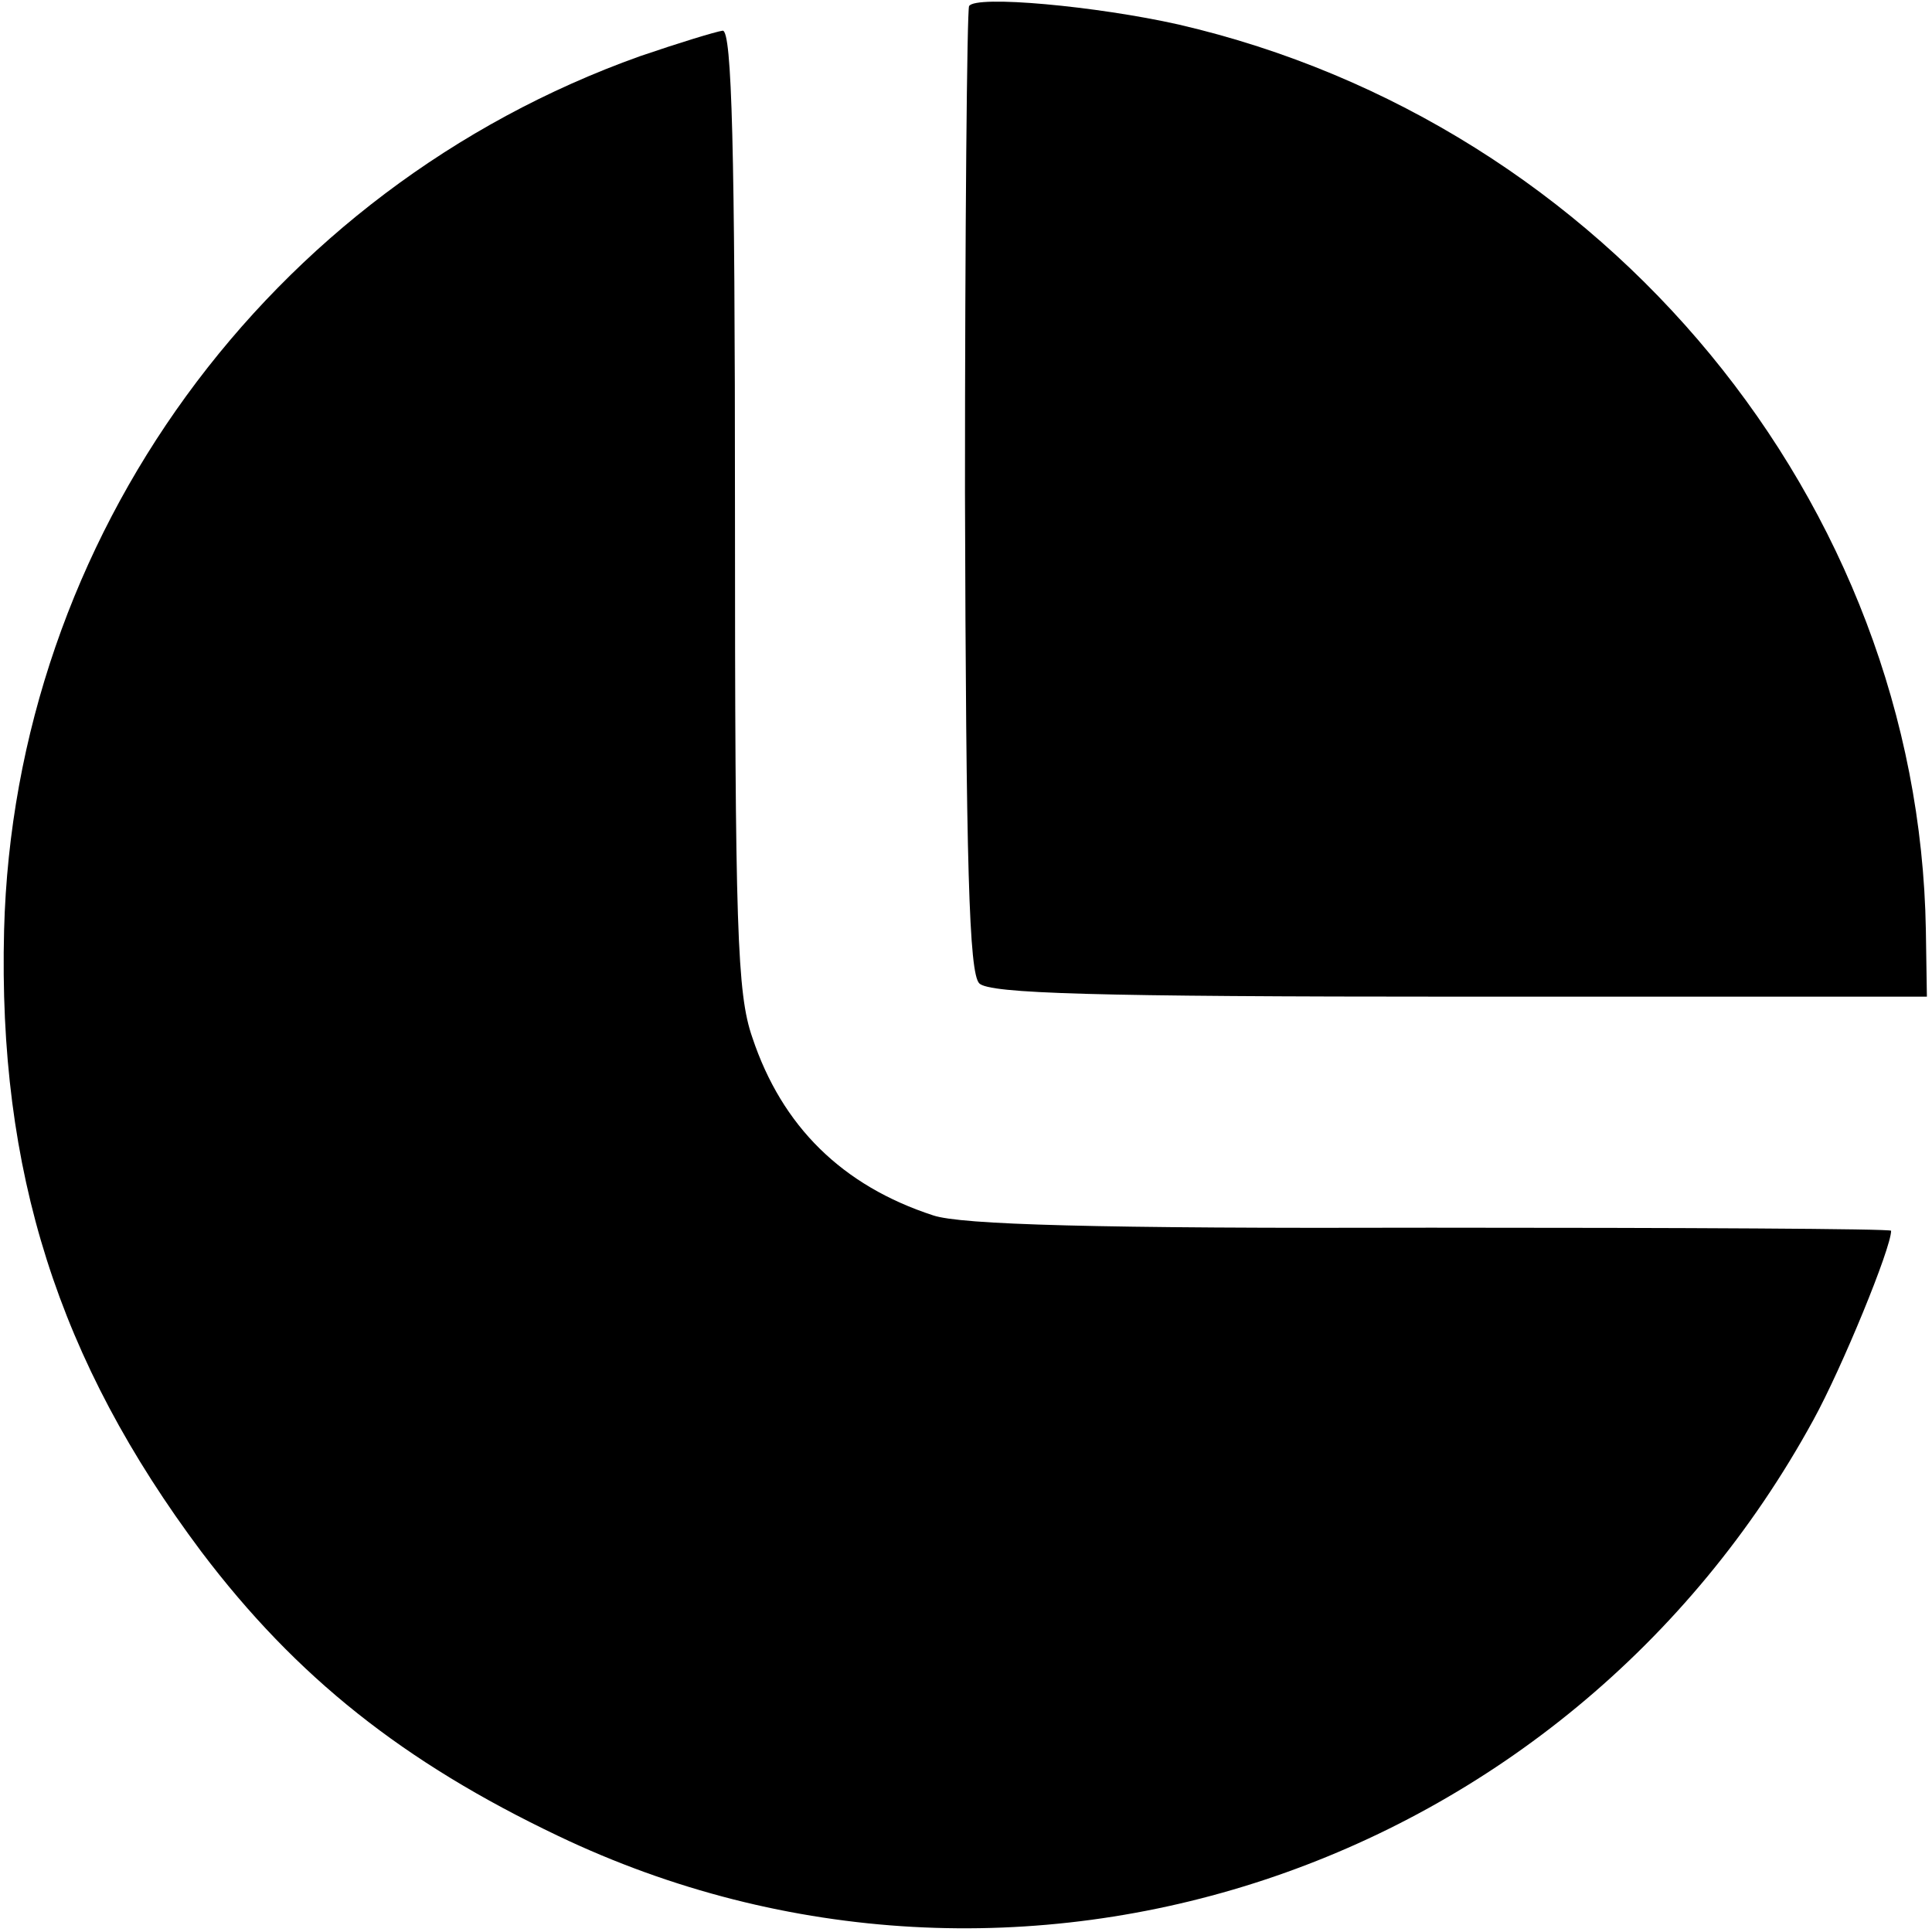
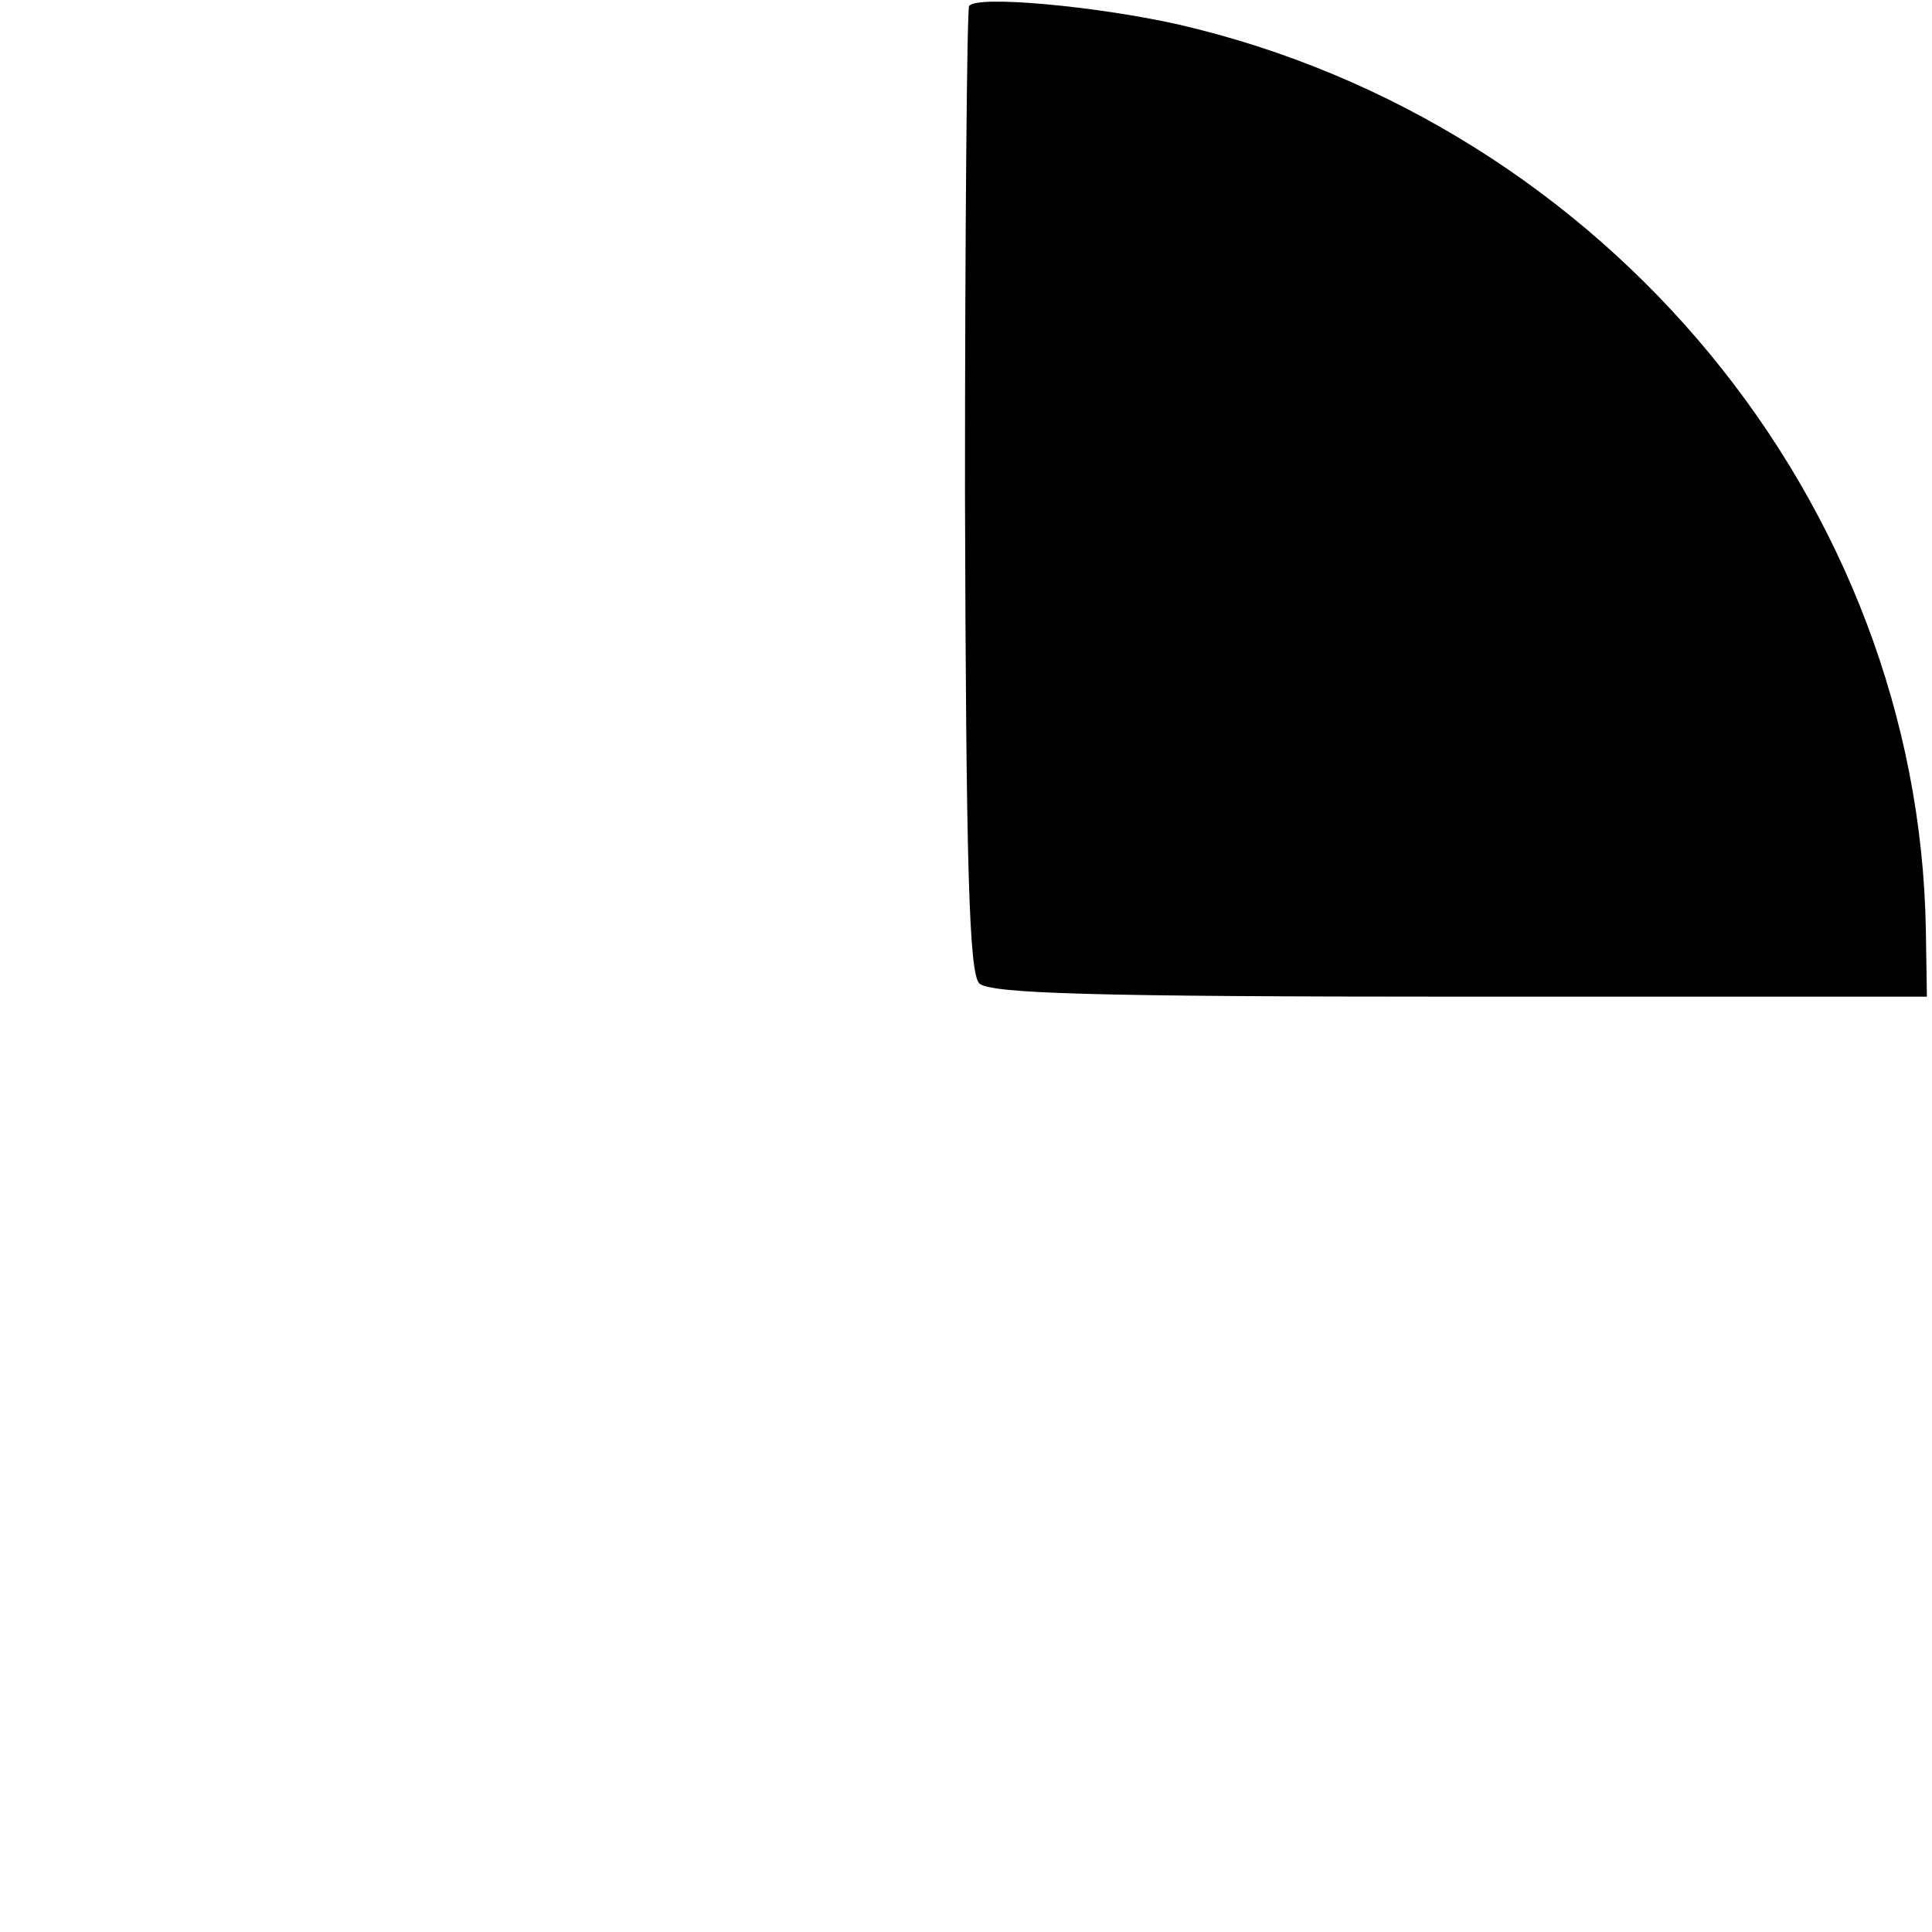
<svg xmlns="http://www.w3.org/2000/svg" version="1.0" width="189pt" height="189pt" viewBox="0 0 189 189" preserveAspectRatio="xMidYMid meet">
  <g transform="translate(0,189) scale(0.1,-0.1)" fill="#000000" stroke="none">
    <path d="M948 1884 c-2 -5 -4 -219 -4 -476 1 -366 4 -470 14 -480 10 -10 112 -13 470 -13 l457 0 -1 65 c-7 418 -312 789 -731 886 -80 18 -199 29 -205 18z" />
-     <path d="M626 1835 c-364 -130 -612 -471 -622 -855 -6 -236 53 -421 193 -608 93 -123 198 -206 349 -278 448 -214 986 -36 1228 407 28 51 76 168 76 185 0 2 -202 3 -450 3 -330 -1 -460 3 -487 12 -89 29 -148 87 -177 174 -15 43 -17 106 -17 517 0 353 -3 468 -12 468 -7 -1 -43 -12 -81 -25z" />
  </g>
</svg>